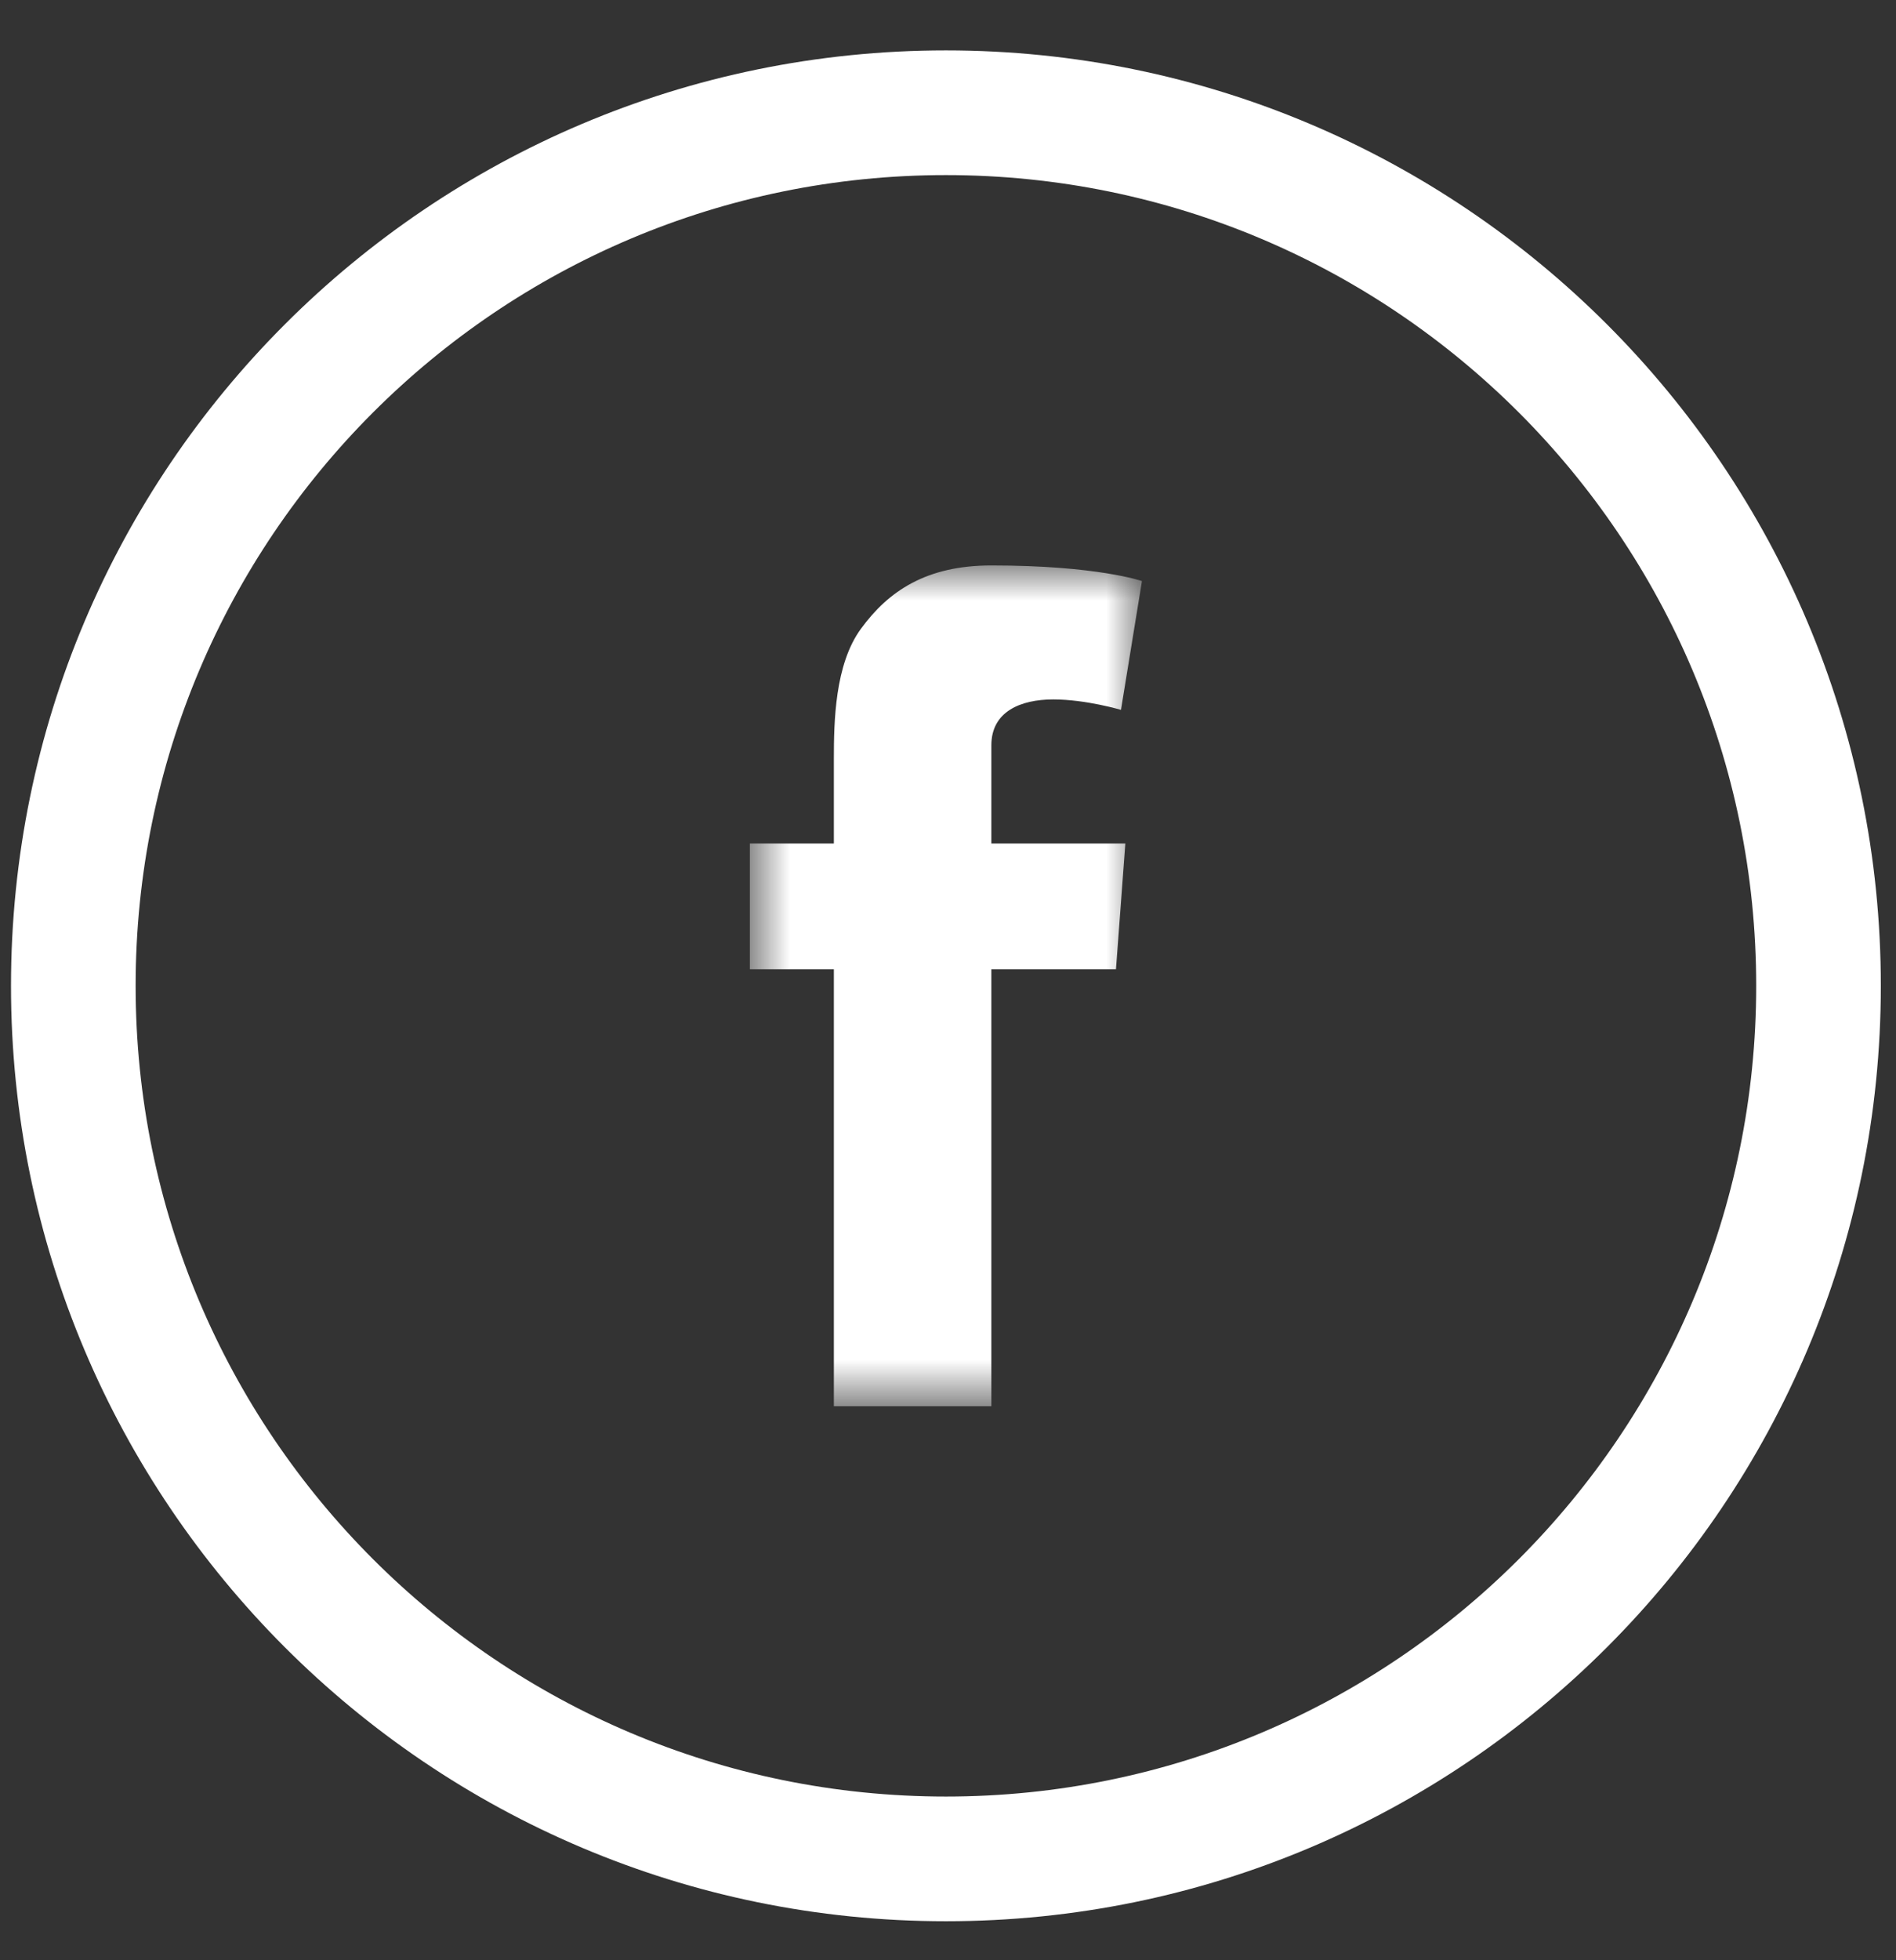
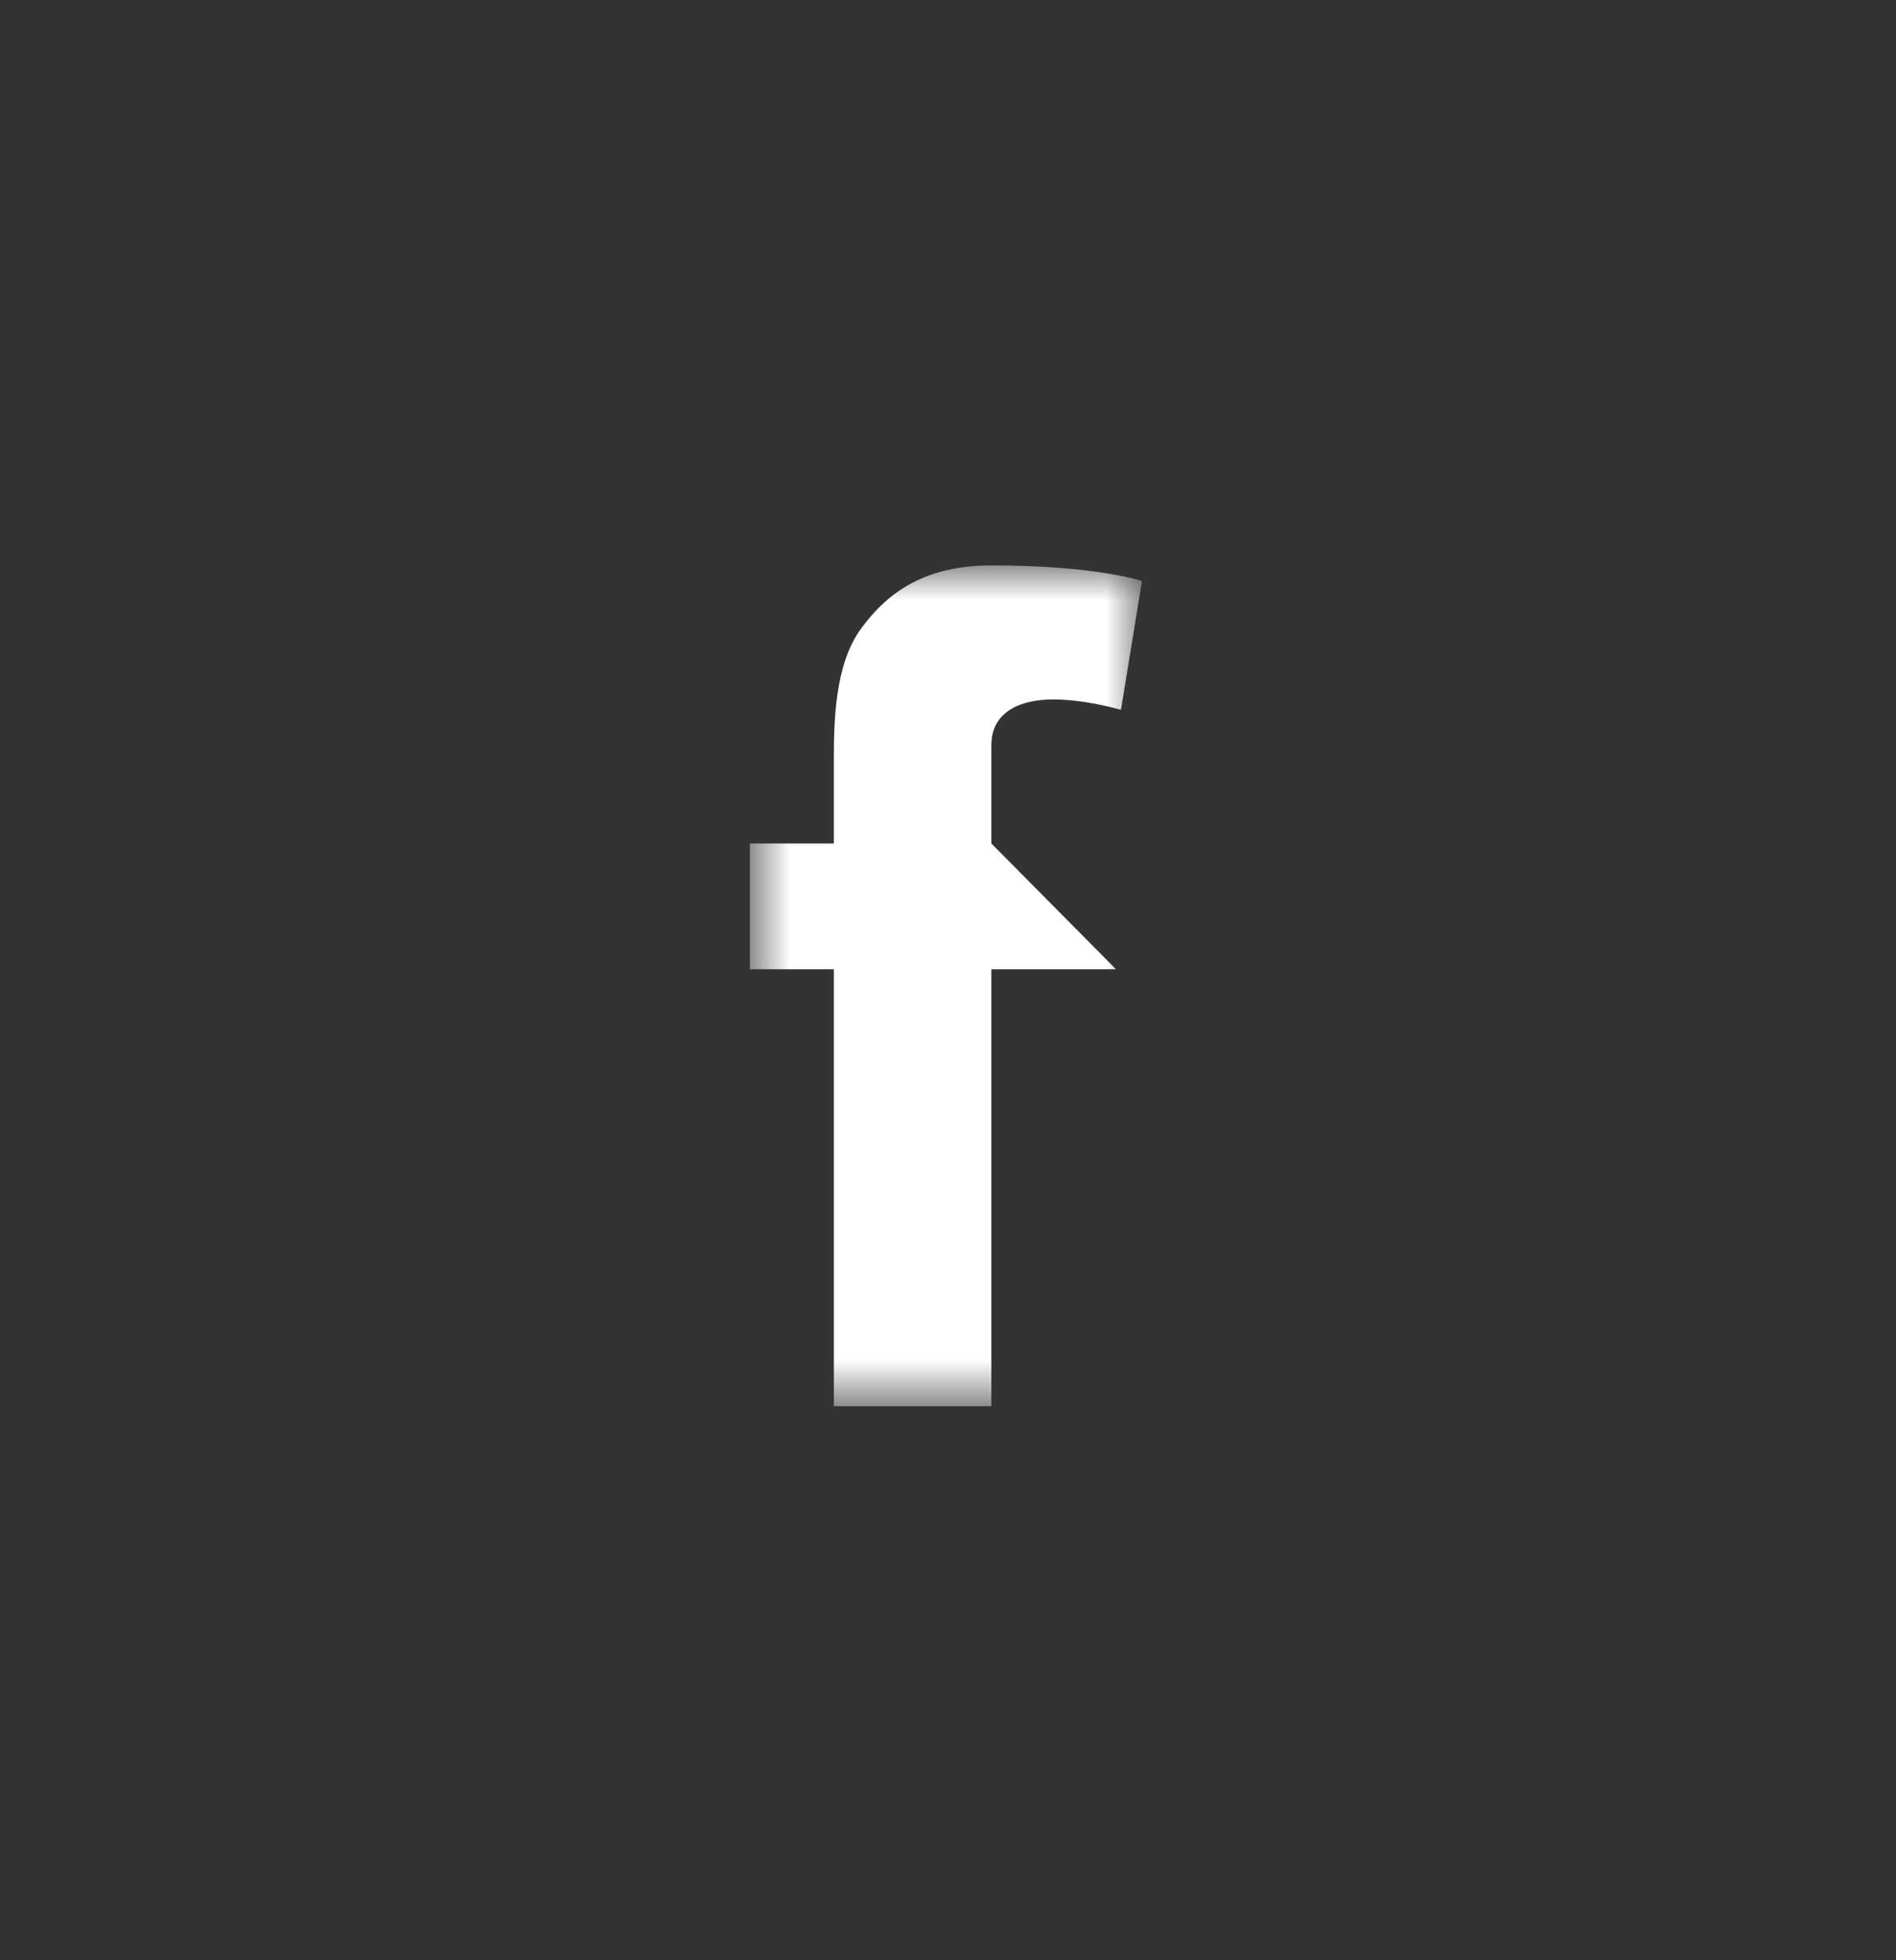
<svg xmlns="http://www.w3.org/2000/svg" width="30" height="31" viewBox="0 0 30 31" fill="none">
  <rect x="0" y="0" width="30" height="31" fill="#333333" stroke="none" />
-   <path fill-rule="evenodd" clip-rule="evenodd" d="M0.174 15.59C0.174 7.42 6.797 0.797 14.967 0.797C23.137 0.797 29.76 7.42 29.76 15.59C29.76 23.76 23.137 30.383 14.967 30.383C6.797 30.383 0.174 23.76 0.174 15.59ZM14.967 2.769C7.886 2.769 2.146 8.509 2.146 15.59C2.146 22.671 7.886 28.411 14.967 28.411C22.048 28.411 27.788 22.671 27.788 15.59C27.788 8.509 22.048 2.769 14.967 2.769Z" fill="white" />
  <mask id="mask0_310_46403" style="mask-type:alpha" maskUnits="userSpaceOnUse" x="11" y="8" width="8" height="15">
    <path fill-rule="evenodd" clip-rule="evenodd" d="M11.865 8.942H18.069V22.238H11.865V8.942Z" fill="white" />
  </mask>
  <g mask="url(#mask0_310_46403)">
-     <path fill-rule="evenodd" clip-rule="evenodd" d="M11.865 13.339H13.194V12.716V12.105V12.003C13.194 11.415 13.209 10.506 13.623 9.943C14.058 9.347 14.657 8.942 15.686 8.942C17.363 8.942 18.069 9.189 18.069 9.189L17.737 11.226C17.737 11.226 17.183 11.061 16.666 11.061C16.149 11.061 15.686 11.252 15.686 11.786V12.003V12.716V13.339H17.806L17.658 15.328H15.686V22.238H13.194V15.328H11.865V13.339Z" fill="white" />
+     <path fill-rule="evenodd" clip-rule="evenodd" d="M11.865 13.339H13.194V12.716V12.105V12.003C13.194 11.415 13.209 10.506 13.623 9.943C14.058 9.347 14.657 8.942 15.686 8.942C17.363 8.942 18.069 9.189 18.069 9.189L17.737 11.226C17.737 11.226 17.183 11.061 16.666 11.061C16.149 11.061 15.686 11.252 15.686 11.786V12.003V12.716V13.339L17.658 15.328H15.686V22.238H13.194V15.328H11.865V13.339Z" fill="white" />
  </g>
</svg>